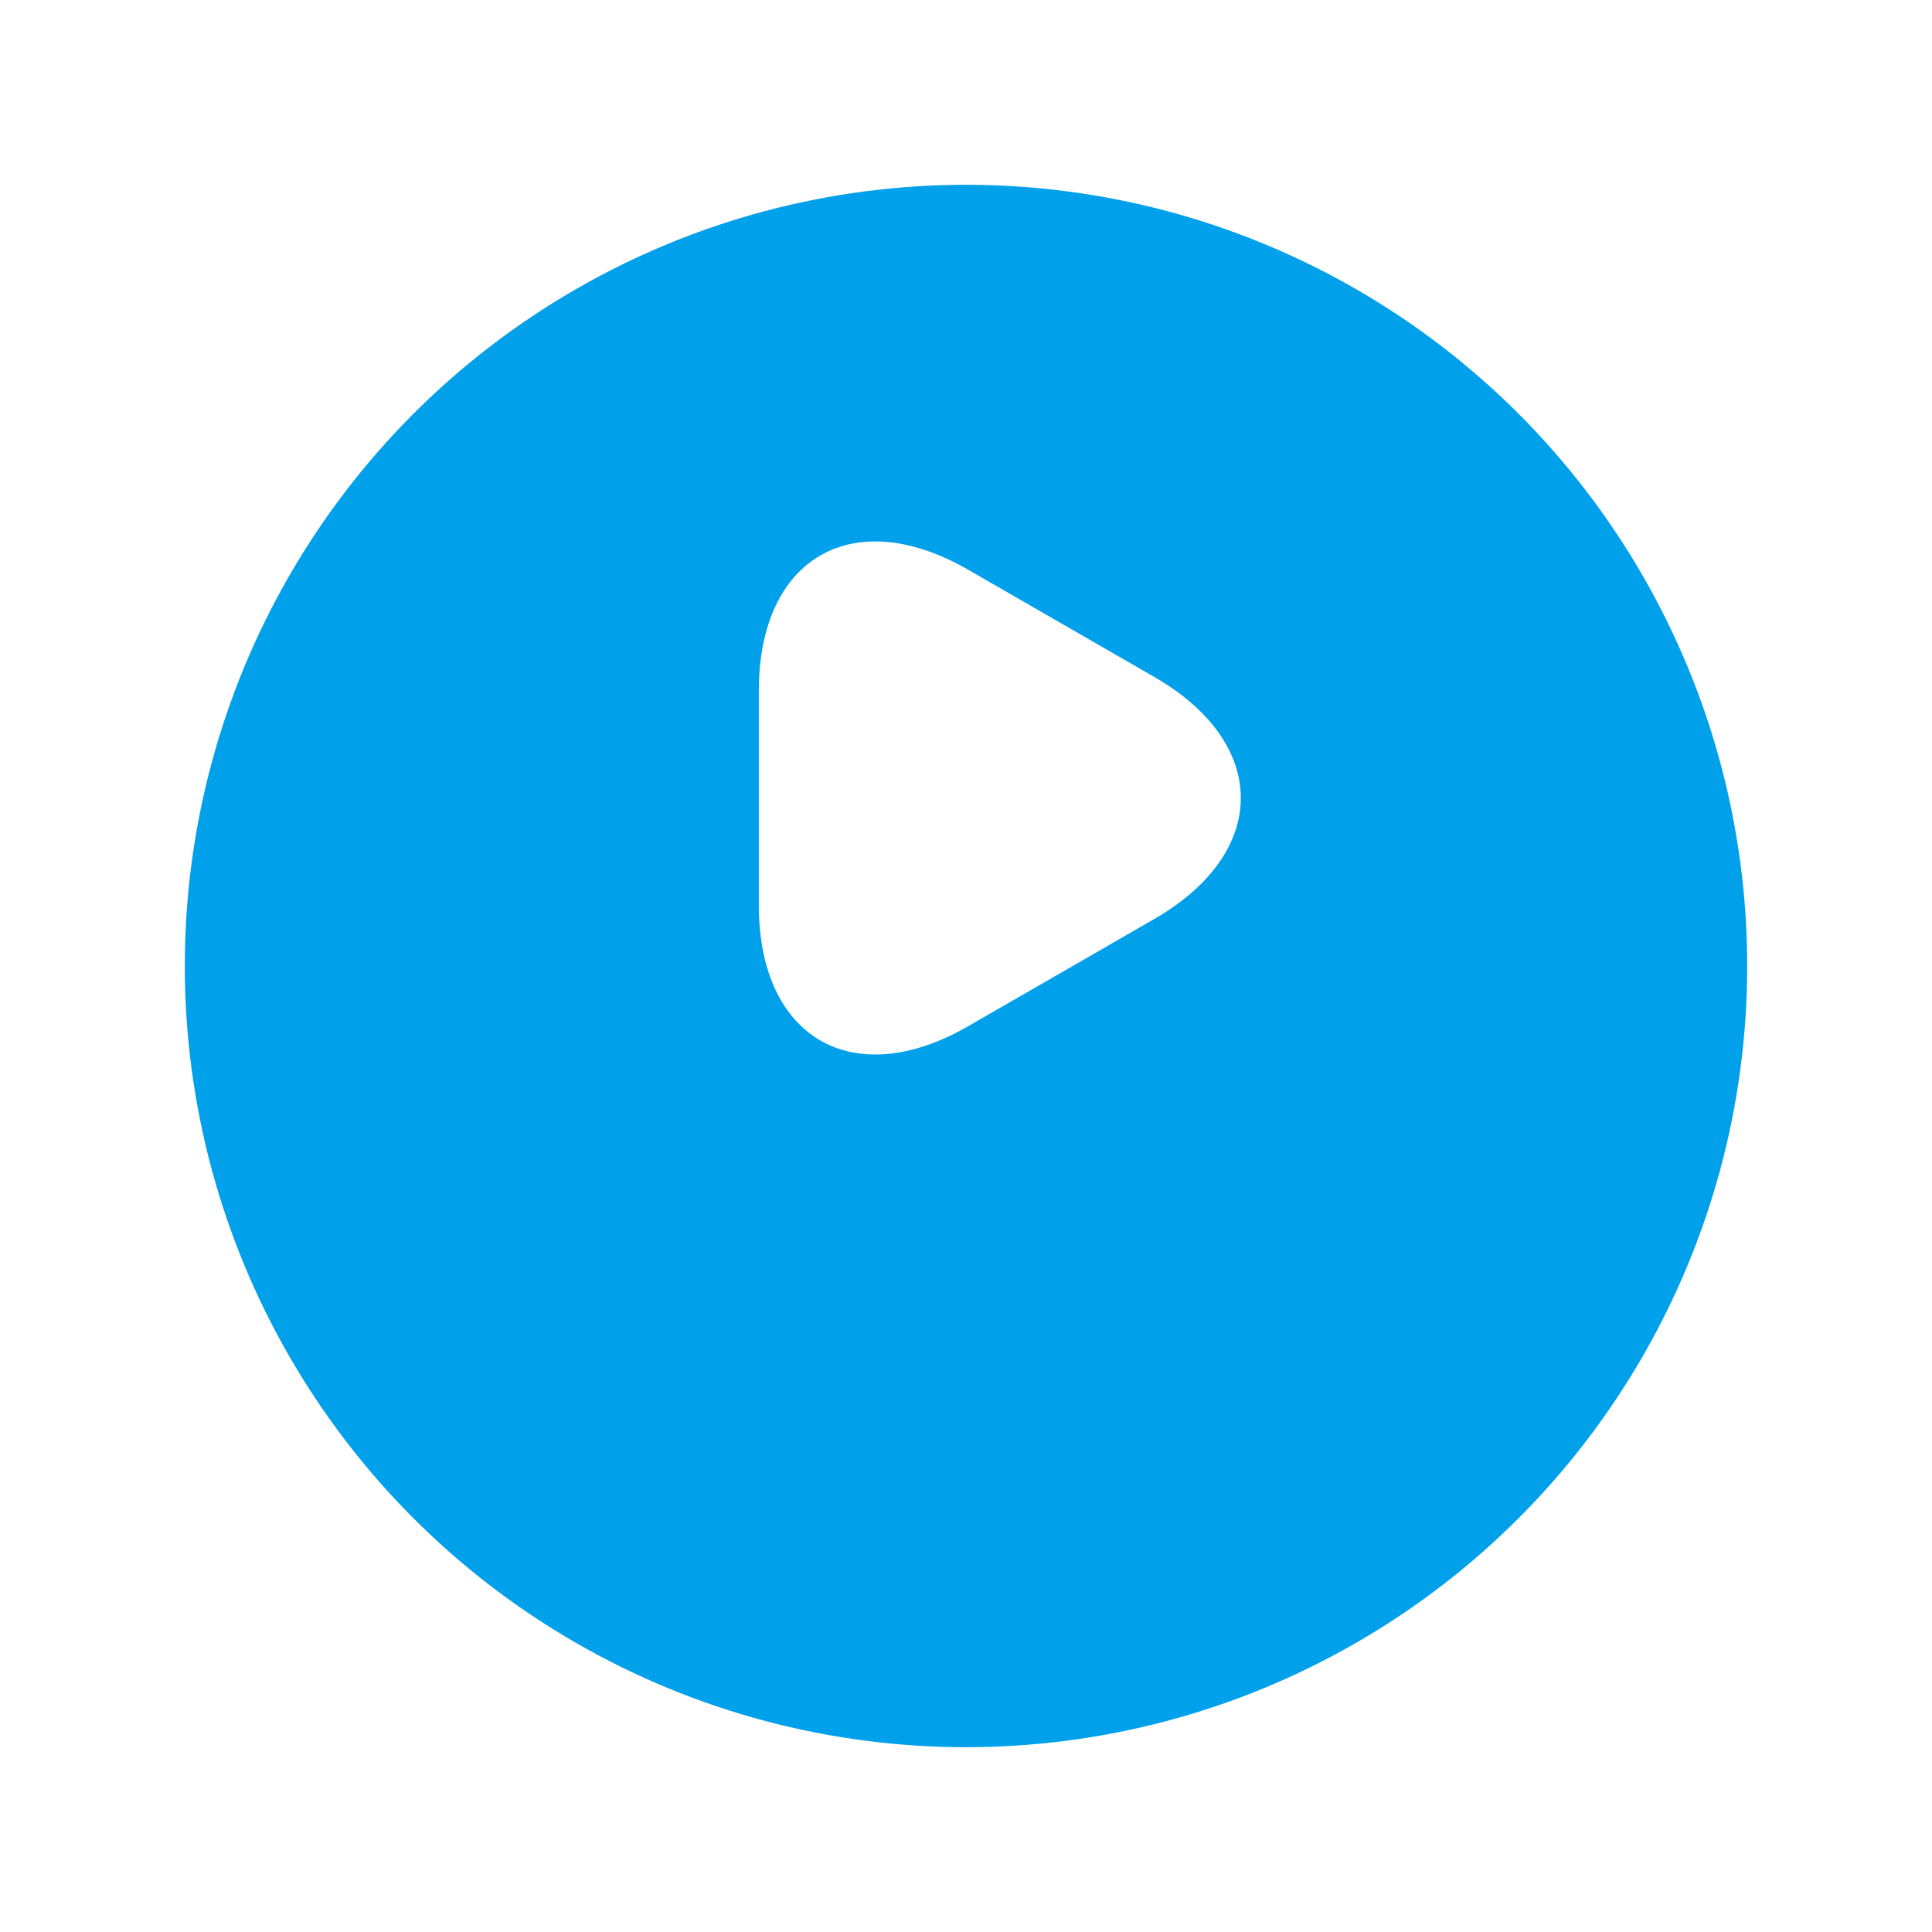
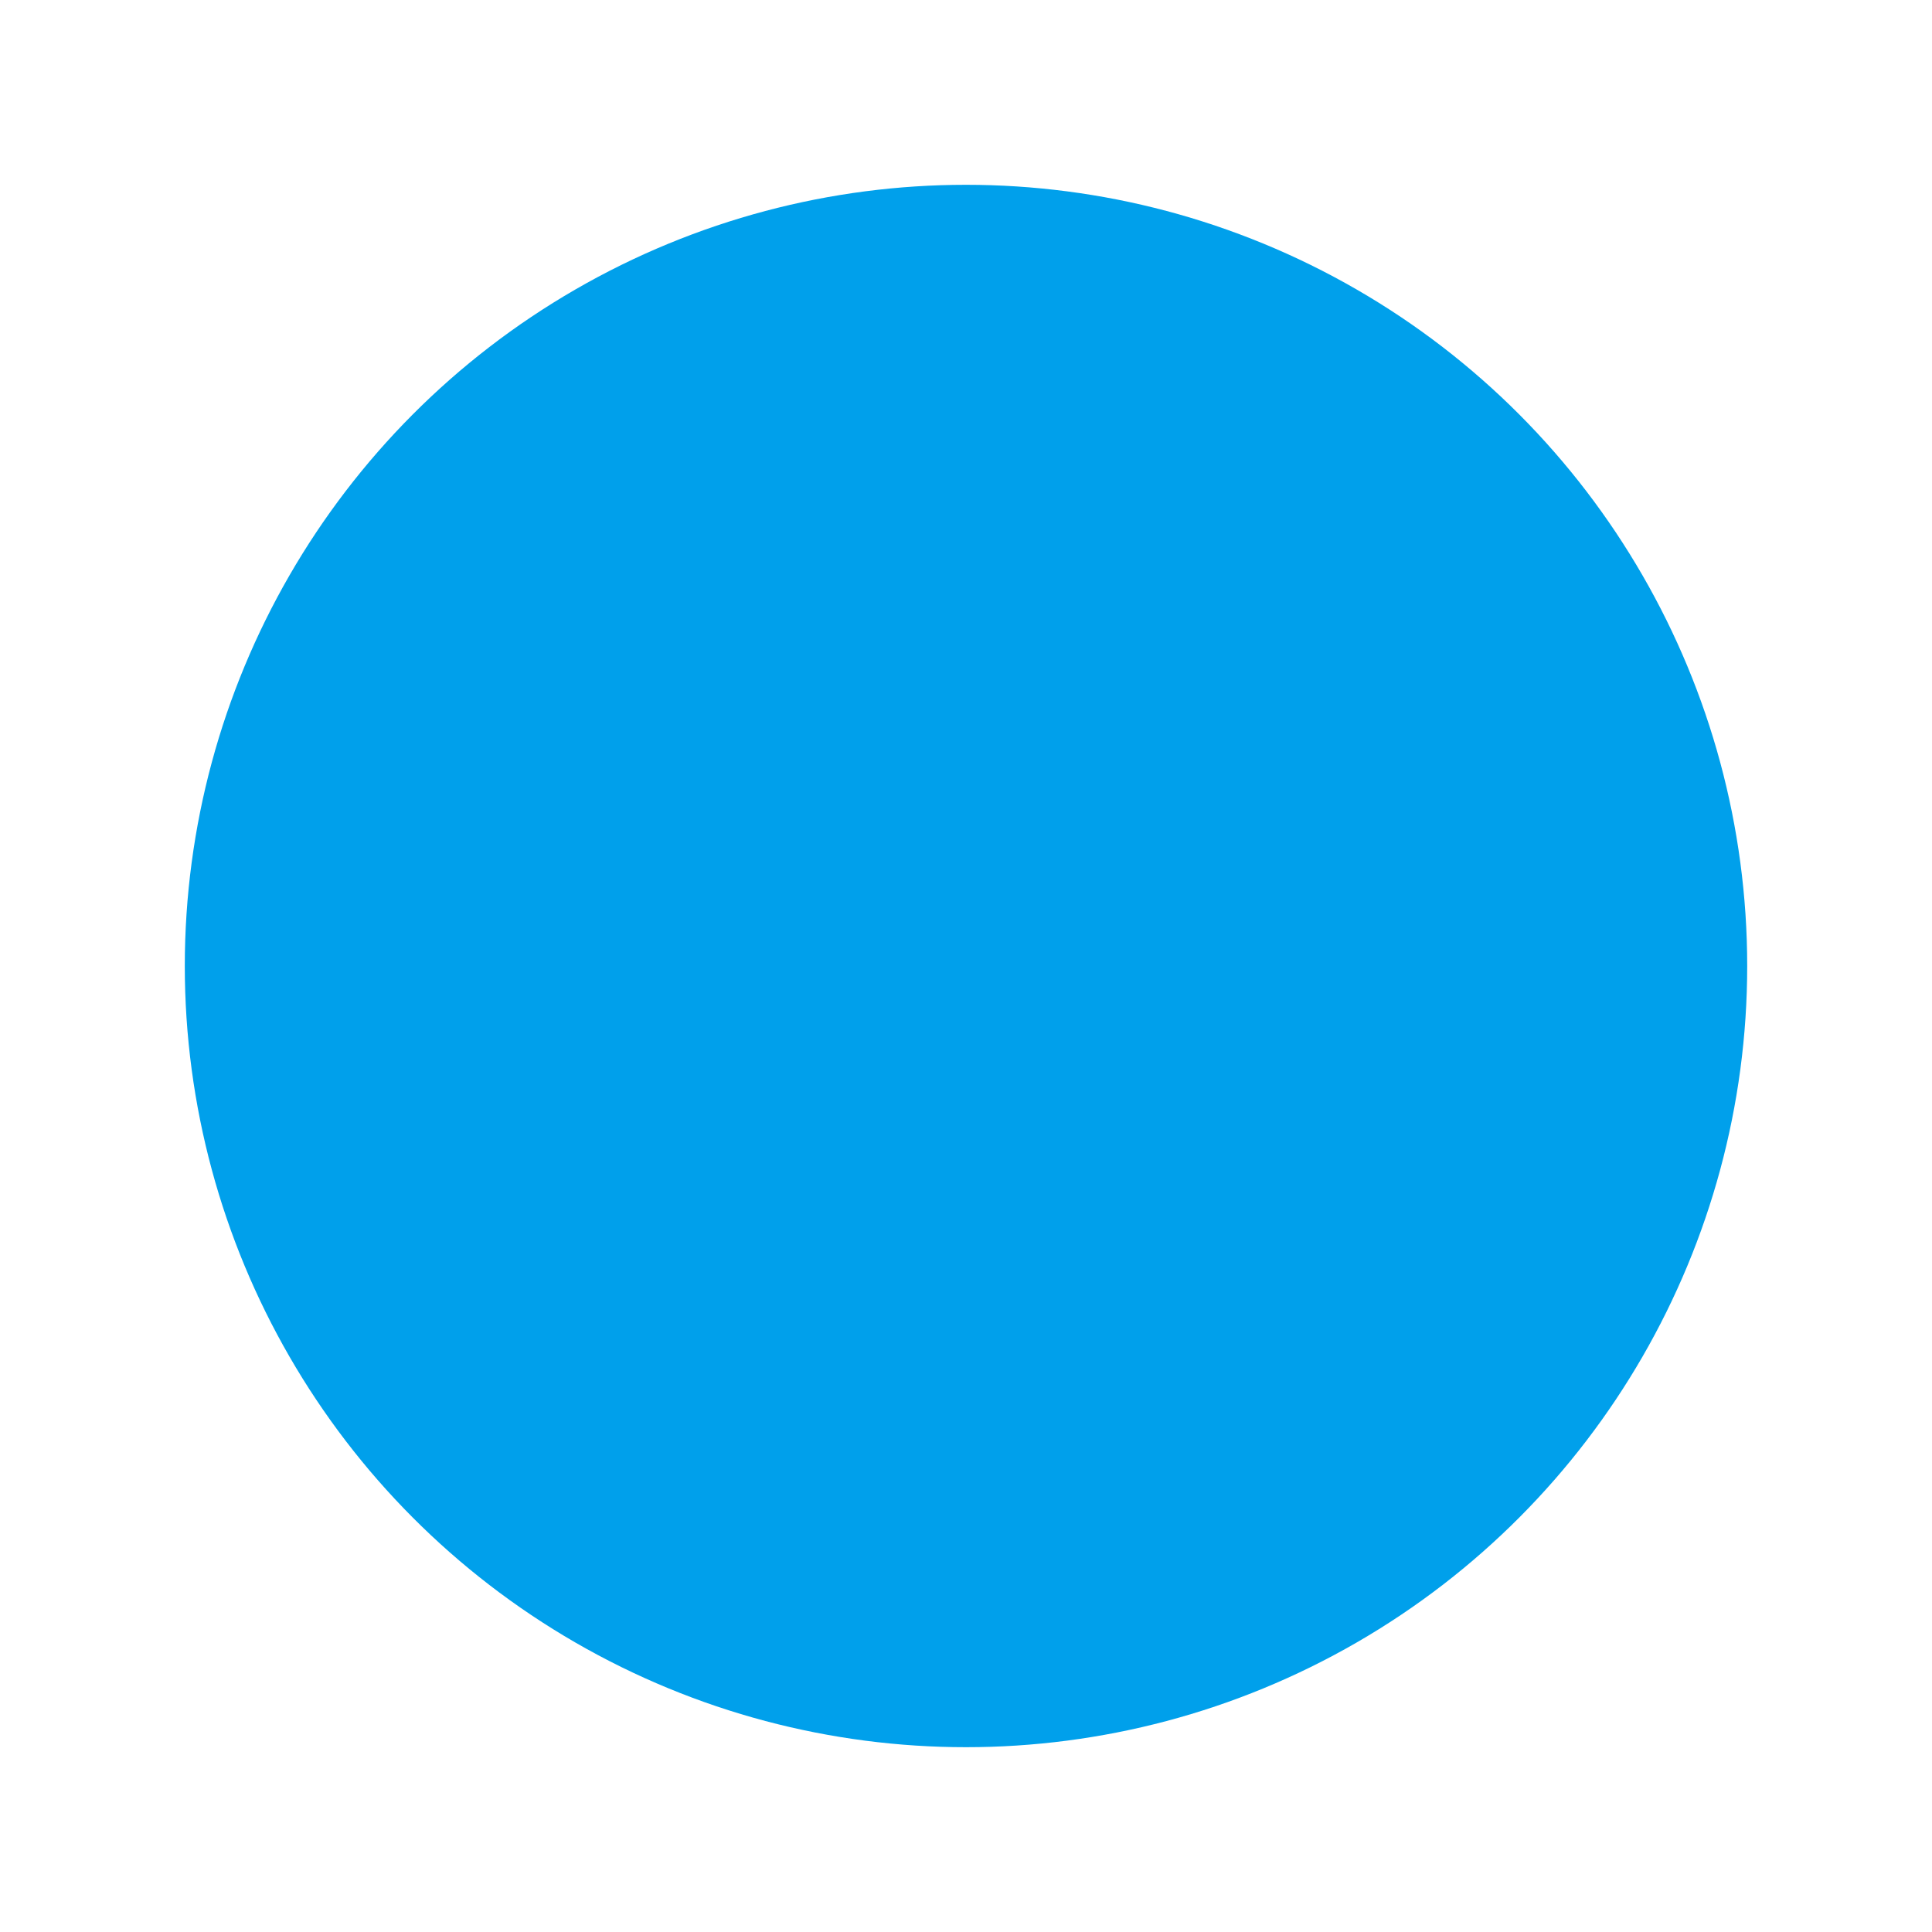
<svg xmlns="http://www.w3.org/2000/svg" width="115" height="115" viewBox="0 0 115 115" fill="none">
  <g filter="url(#filter0_d_4289_4359)">
    <circle cx="57.5" cy="48.5" r="46.5" fill="#00A0EB" />
  </g>
-   <path d="M45.168 47.499V41.12C45.168 33.201 50.776 29.958 57.638 33.918L63.174 37.107L68.71 40.296C75.573 44.256 75.573 50.742 68.71 54.701L63.174 57.89L57.638 61.079C50.776 65.039 45.168 61.796 45.168 53.877V47.499Z" fill="white" />
  <defs>
    <filter id="filter0_d_4289_4359" x="0.8" y="0.8" width="113.4" height="113.4" filterUnits="userSpaceOnUse" color-interpolation-filters="sRGB">
      <feFlood flood-opacity="0" result="BackgroundImageFix" />
      <feColorMatrix in="SourceAlpha" type="matrix" values="0 0 0 0 0 0 0 0 0 0 0 0 0 0 0 0 0 0 127 0" result="hardAlpha" />
      <feOffset dy="9" />
      <feGaussianBlur stdDeviation="5.1" />
      <feComposite in2="hardAlpha" operator="out" />
      <feColorMatrix type="matrix" values="0 0 0 0 0 0 0 0 0 0.447 0 0 0 0 0.644 0 0 0 0.19 0" />
      <feBlend mode="normal" in2="BackgroundImageFix" result="effect1_dropShadow_4289_4359" />
      <feBlend mode="normal" in="SourceGraphic" in2="effect1_dropShadow_4289_4359" result="shape" />
    </filter>
  </defs>
</svg>